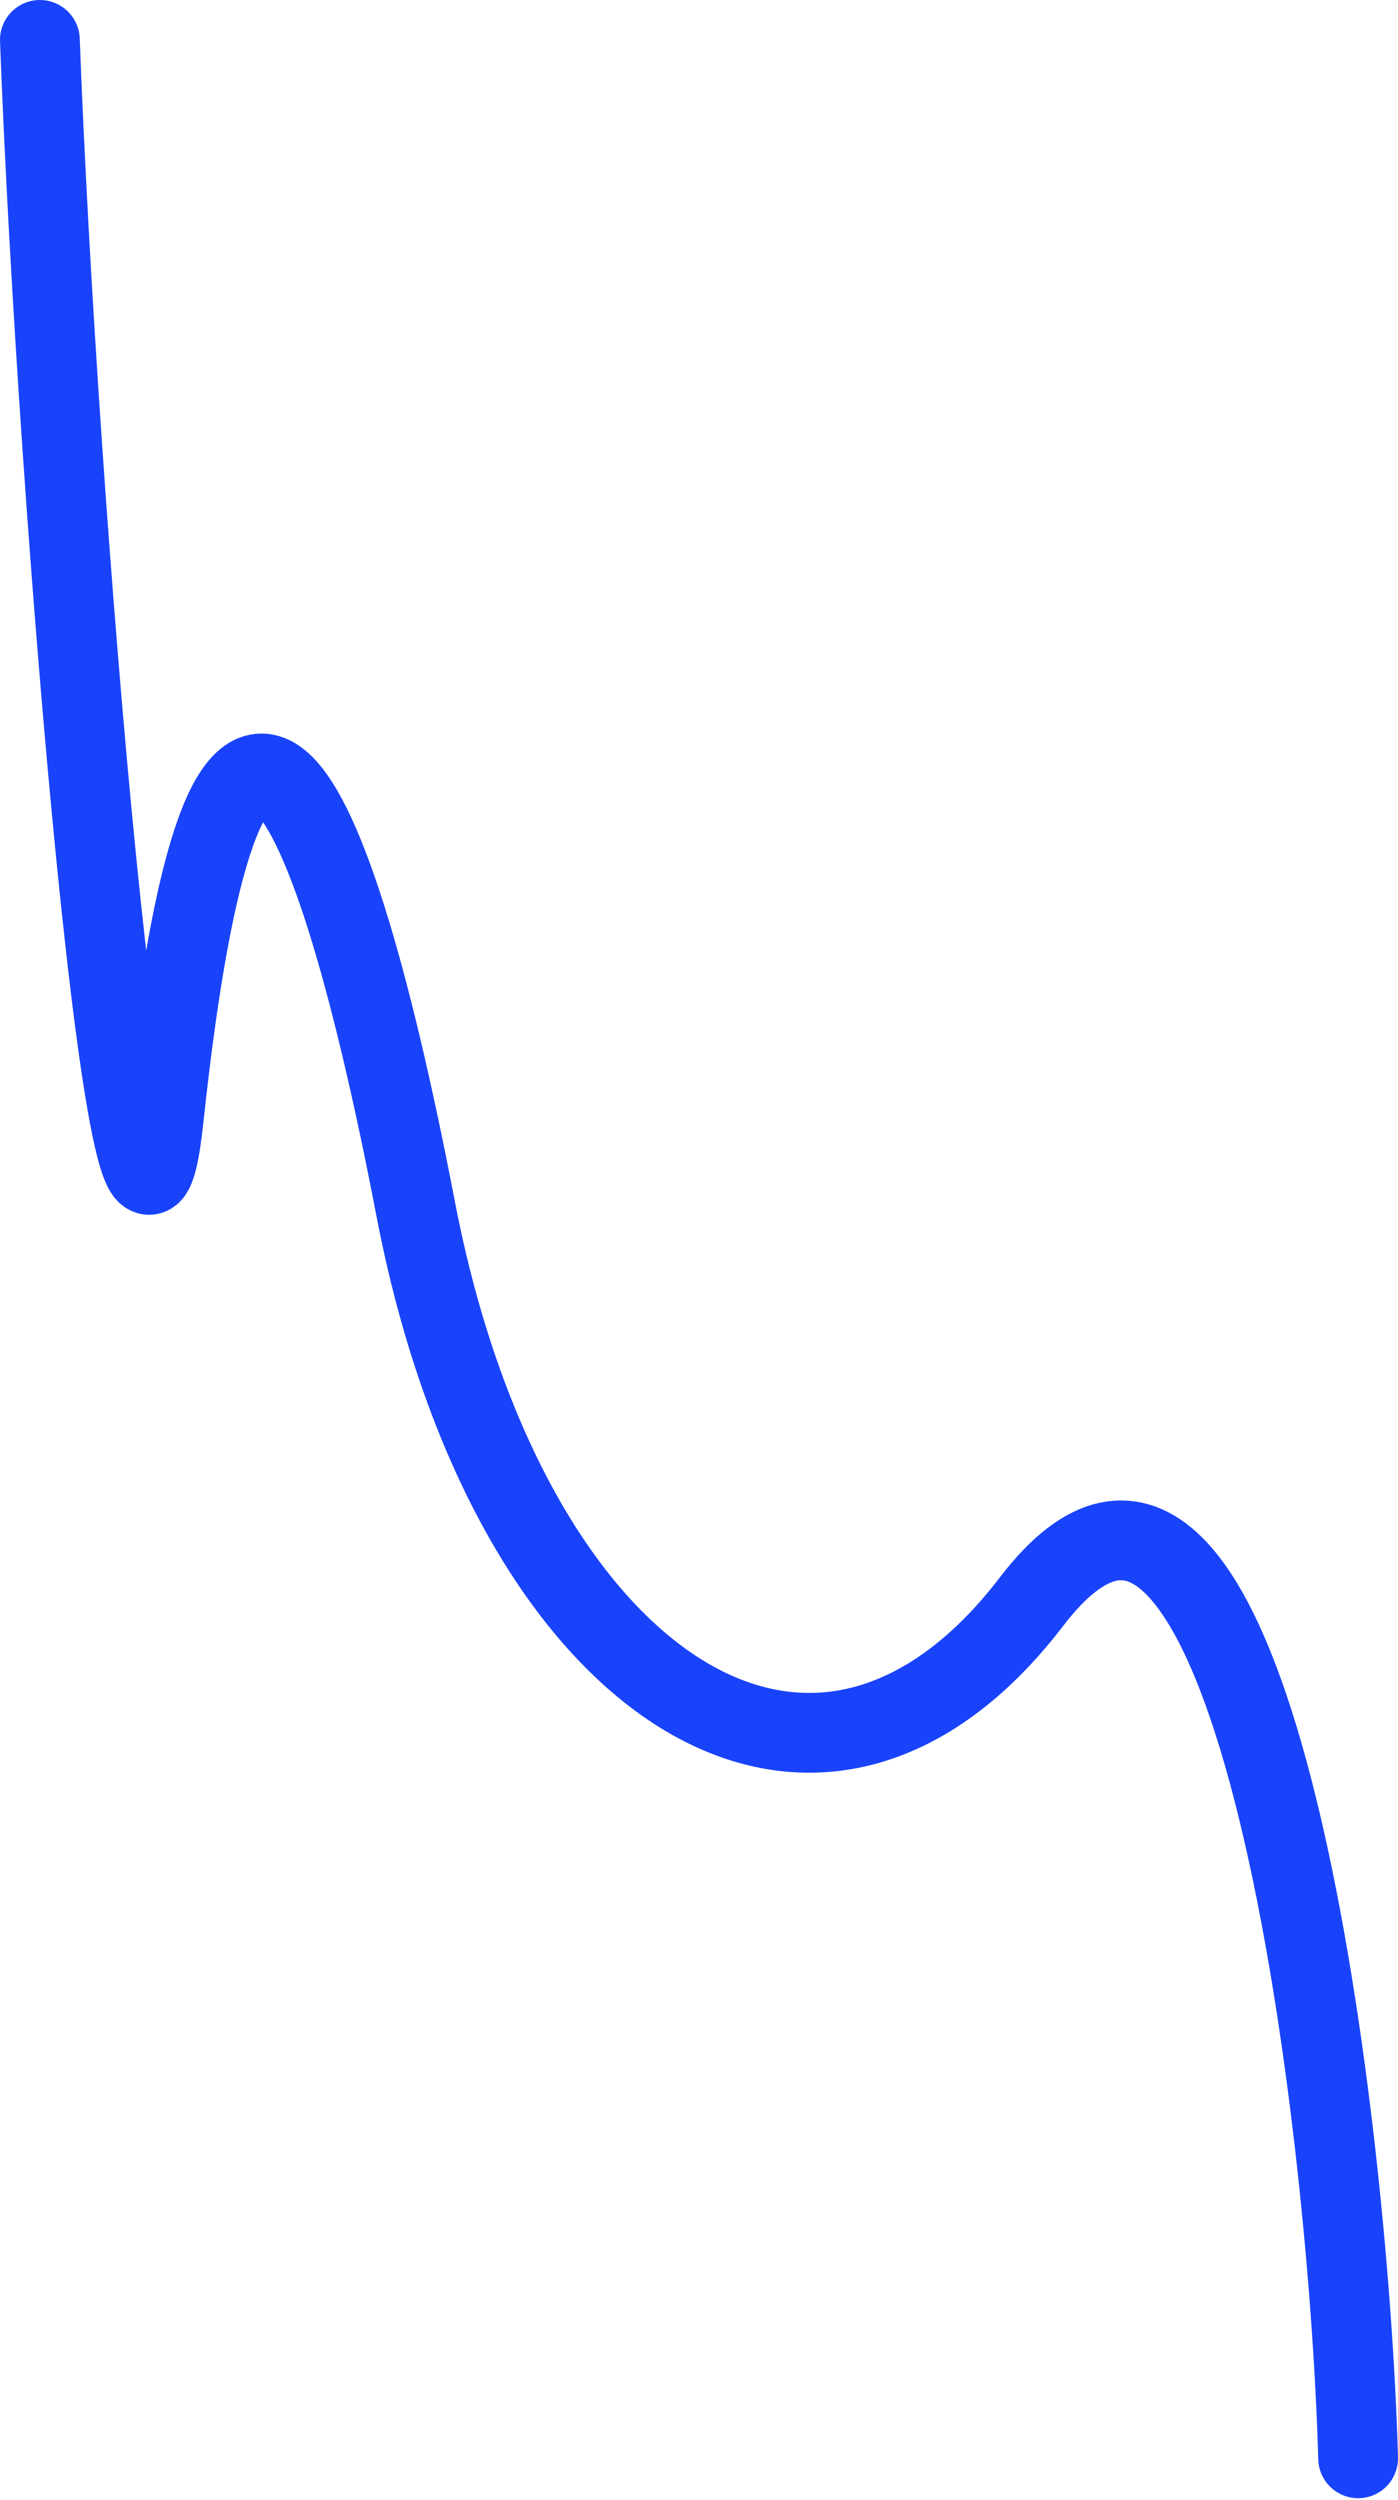
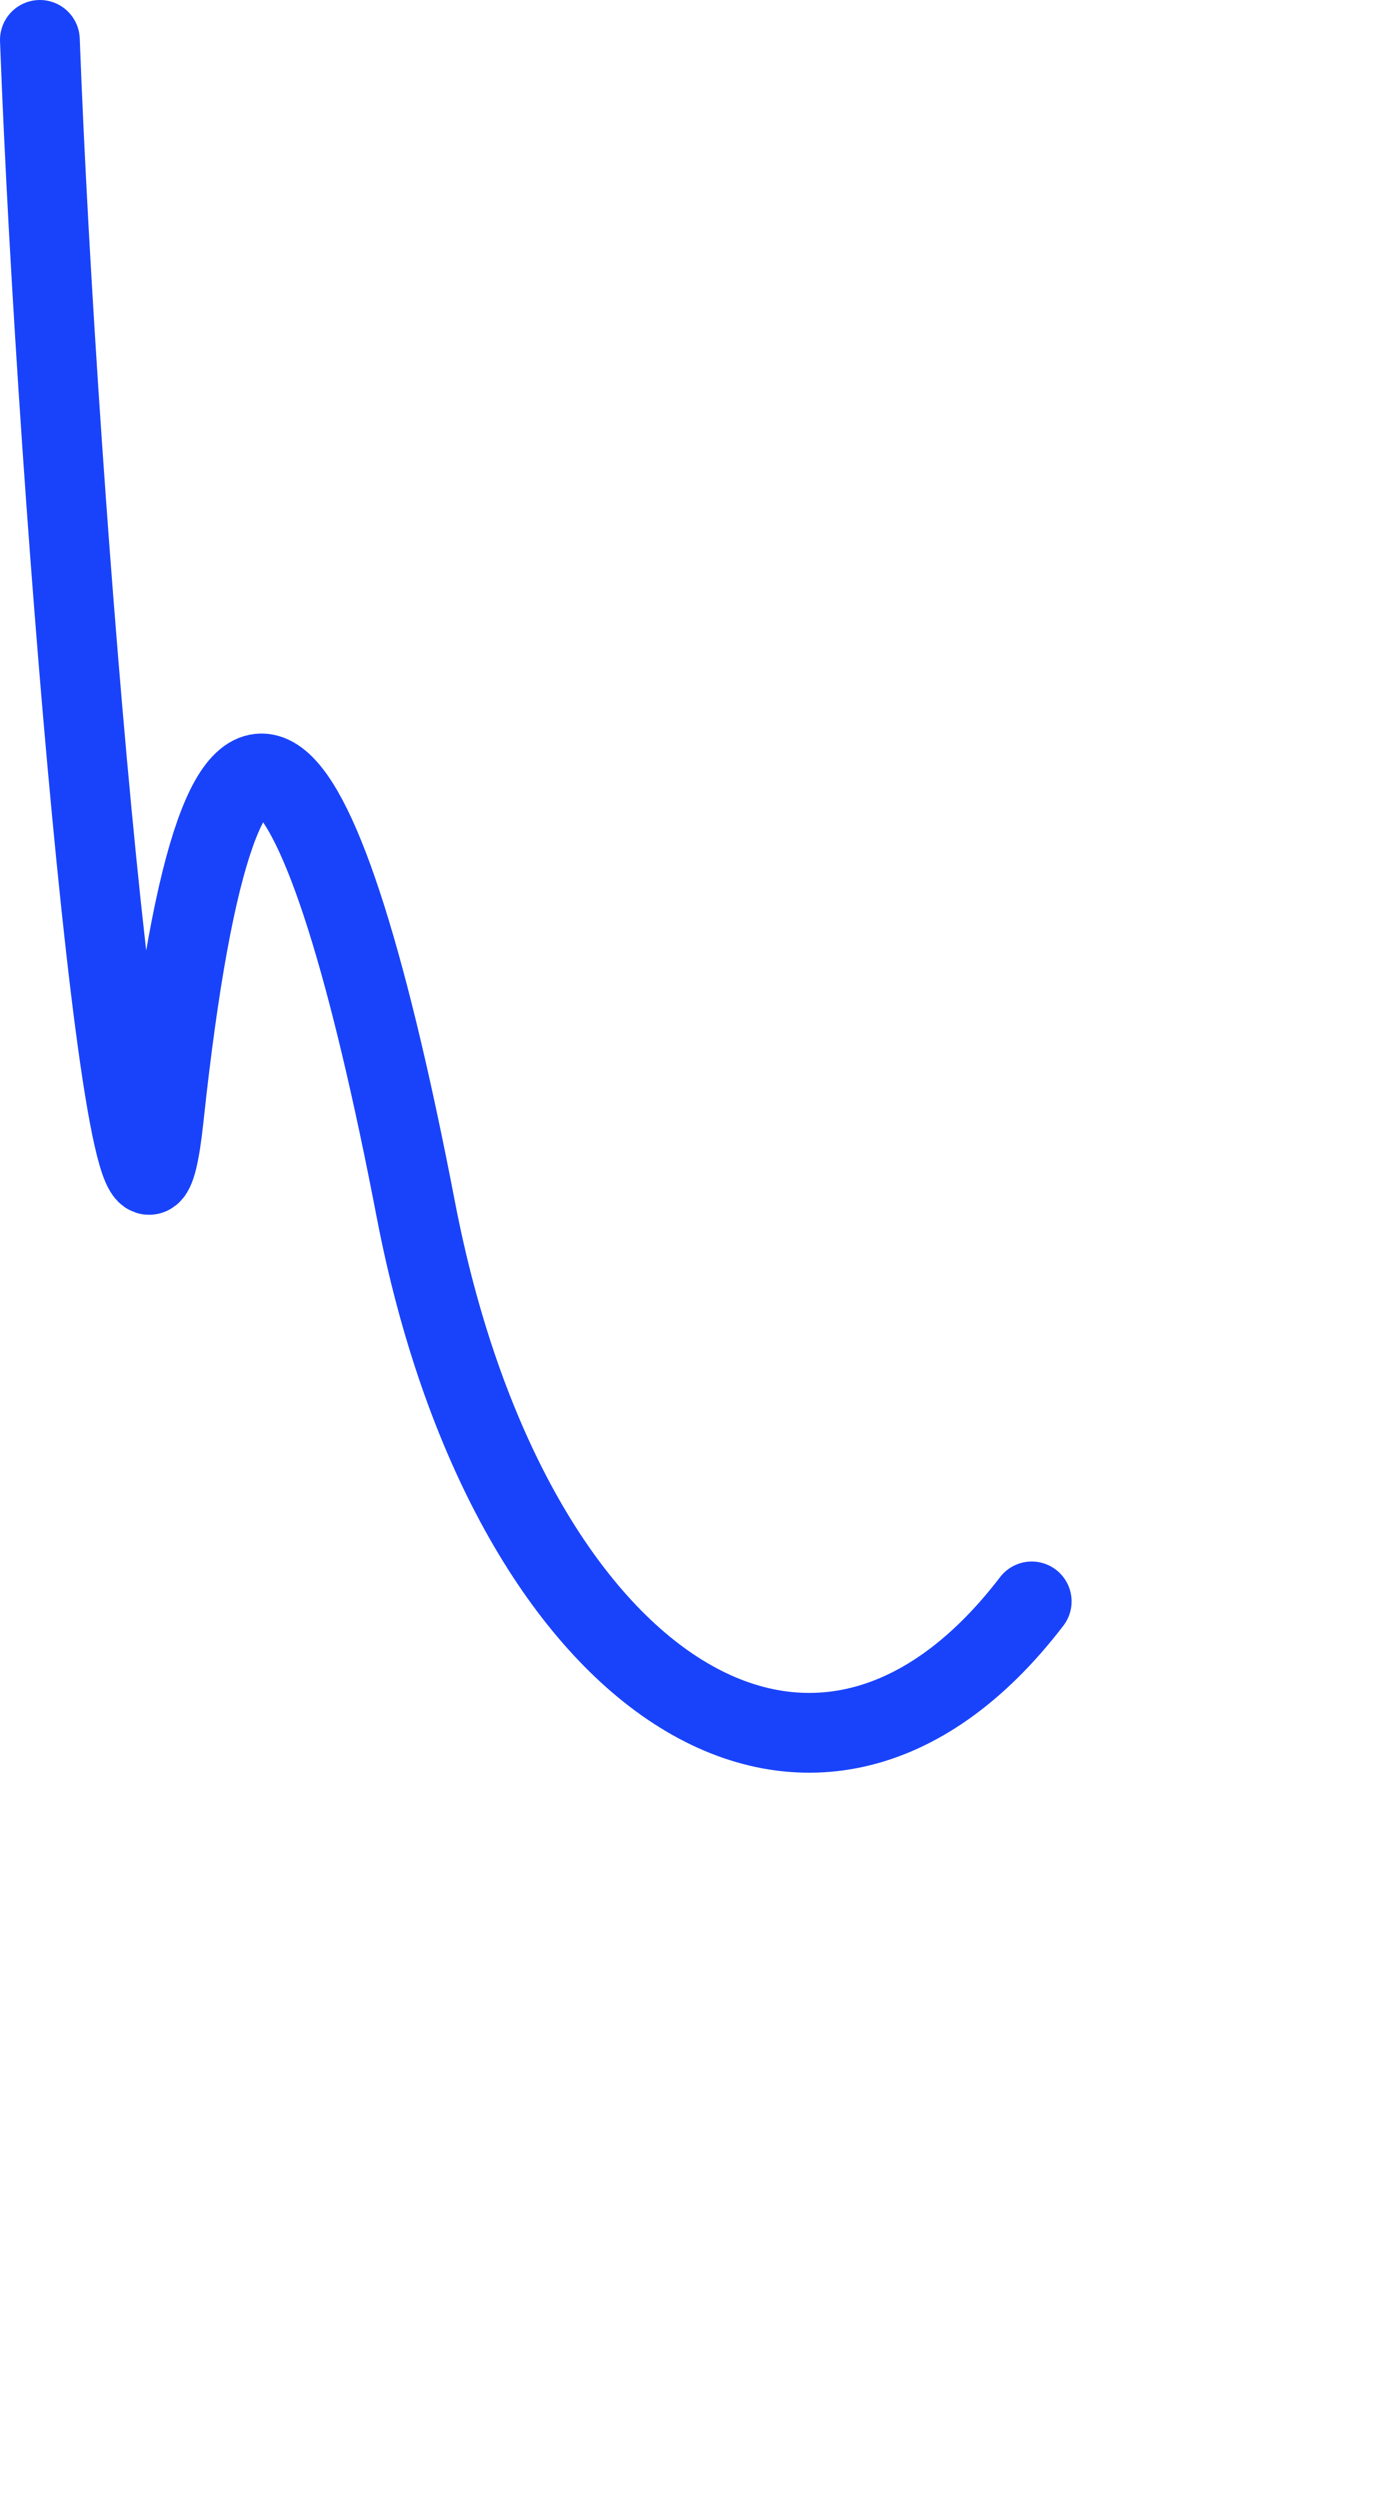
<svg xmlns="http://www.w3.org/2000/svg" fill="none" height="100%" overflow="visible" preserveAspectRatio="none" style="display: block;" viewBox="0 0 701 1253" width="100%">
-   <path d="M20 20C28.614 251.4 66.482 706.356 82.072 560.745C111.714 283.877 162.892 369.13 208.495 606.213C254.099 843.297 407.378 946.412 517.333 802.7C627.289 658.989 676.186 1058.46 681 1232.21" id="Vector 298" stroke="#1943FB" stroke-linecap="round" stroke-width="40" />
+   <path d="M20 20C28.614 251.4 66.482 706.356 82.072 560.745C111.714 283.877 162.892 369.13 208.495 606.213C254.099 843.297 407.378 946.412 517.333 802.7" id="Vector 298" stroke="#1943FB" stroke-linecap="round" stroke-width="40" />
</svg>